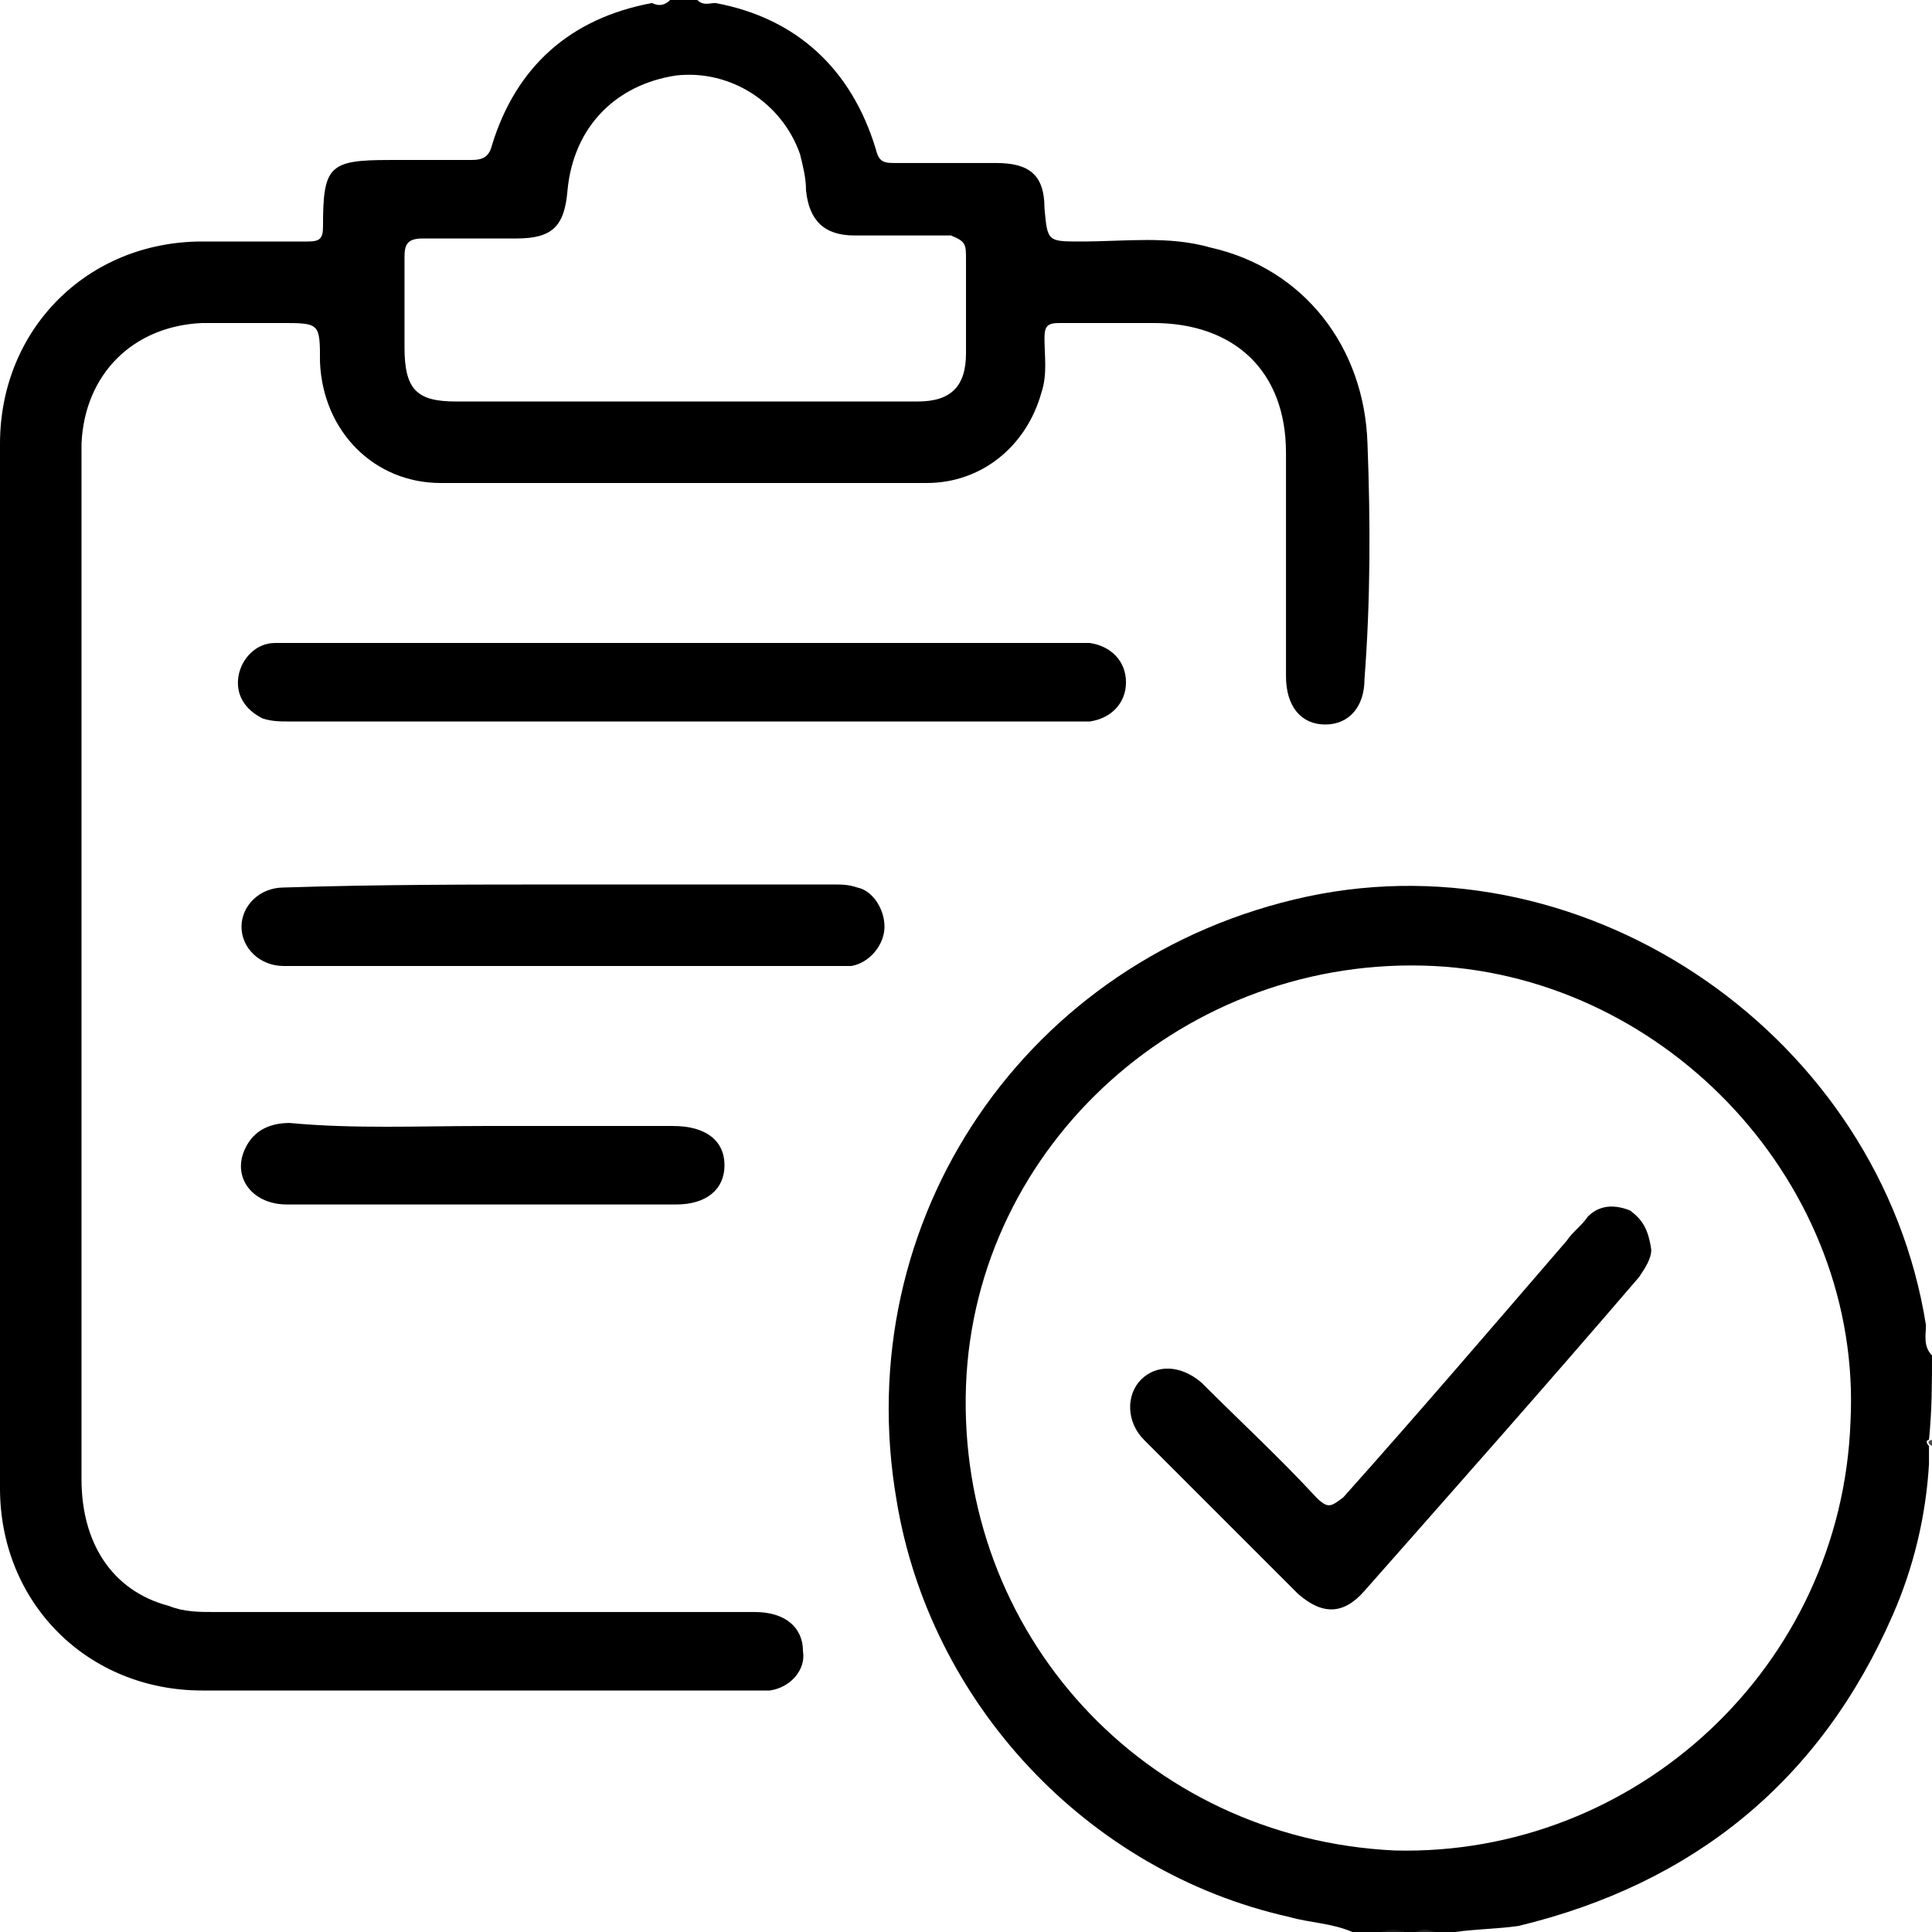
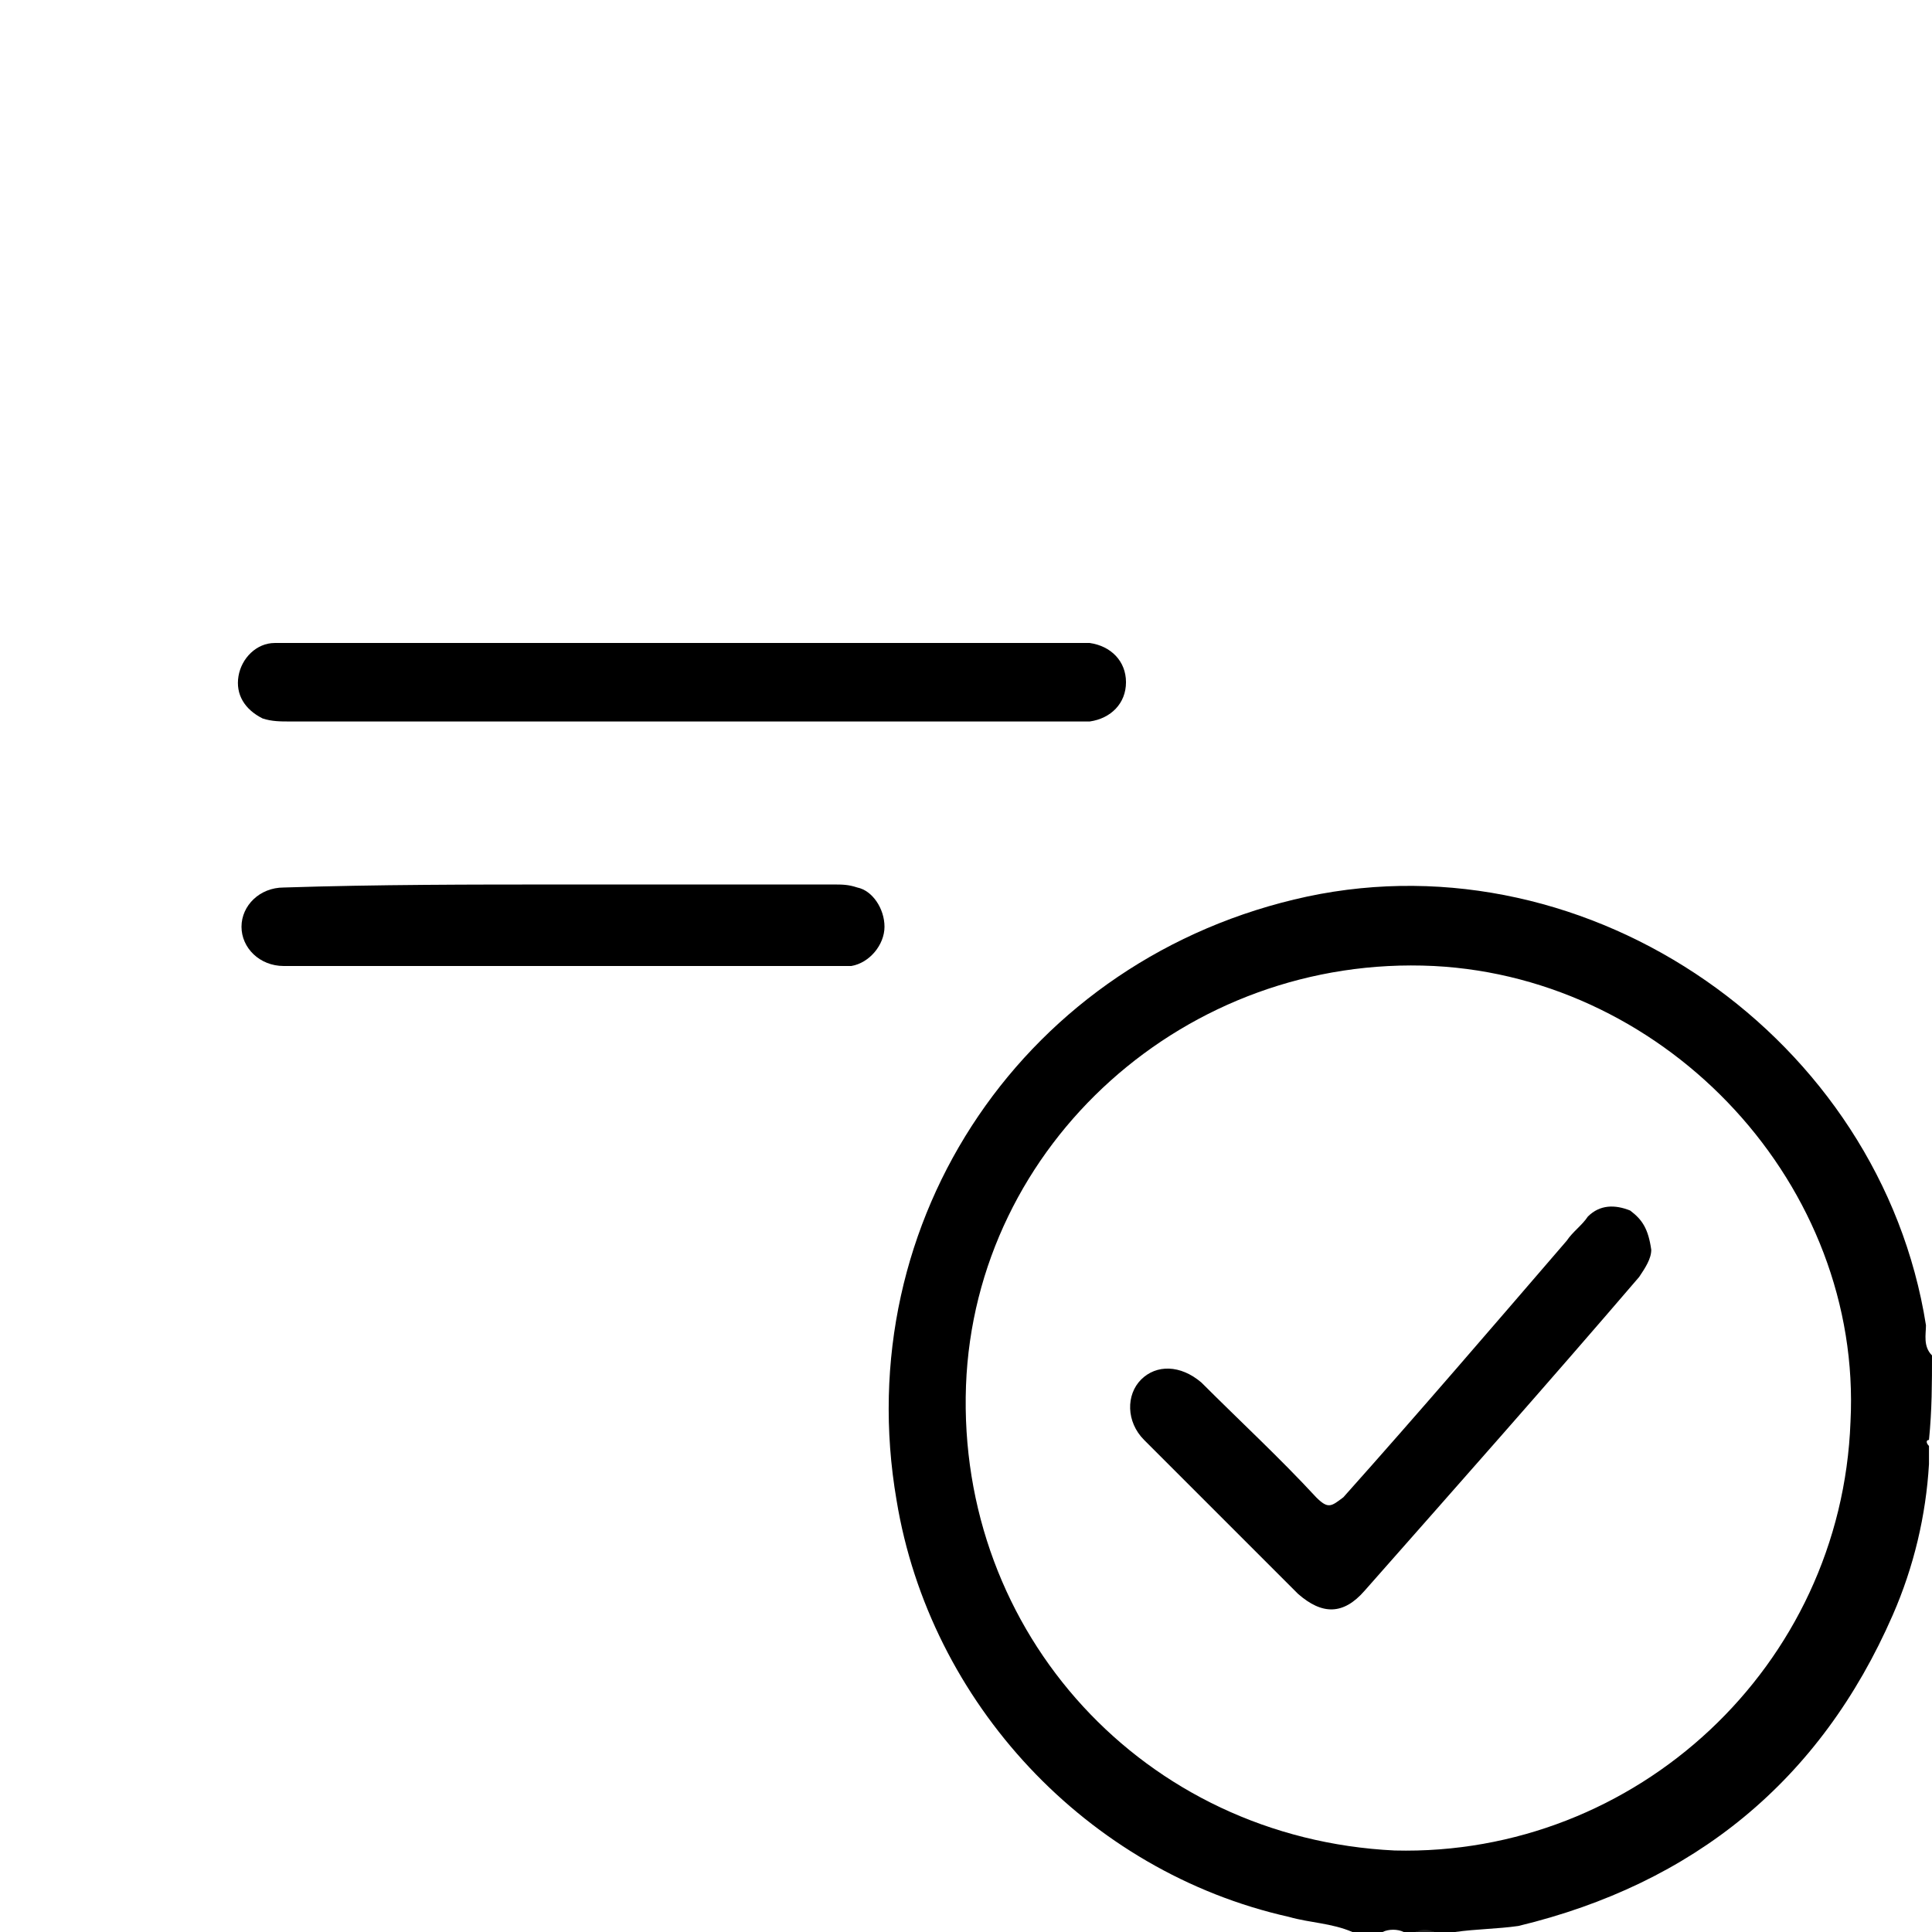
<svg xmlns="http://www.w3.org/2000/svg" version="1.1" id="Layer_1" x="0px" y="0px" viewBox="0 0 64 64" style="enable-background:new 0 0 64 64;" xml:space="preserve">
  <style type="text/css">
	.st0{fill:#191919;}
	.st1{fill:#222222;}
	.st2{fill:#4E4E4E;}
</style>
  <g>
-     <path class="st0" d="M45.8,64c0.2-0.2,0.5-0.2,0.7,0C46.3,64,46,64,45.8,64z" />
    <path class="st1" d="M46.9,64c0.2-0.2,0.4-0.2,0.6,0C47.3,64,47.1,64,46.9,64z" />
-     <path class="st2" d="M64,47.9c-0.2-0.1-0.1-0.2,0-0.2C64,47.7,64,47.8,64,47.9z" />
    <path d="M22.7,21.3c4.2,0,8.5,0,12.7,0c0.2,0,0.5,0,0.7,0c0.7,0.1,1.2,0.6,1.2,1.3c0,0.7-0.5,1.2-1.2,1.3c-0.2,0-0.3,0-0.5,0   c-8.7,0-17.3,0-26,0c-0.3,0-0.6,0-0.9-0.1c-0.6-0.3-0.9-0.8-0.8-1.4c0.1-0.6,0.6-1.1,1.2-1.1c0.2,0,0.5,0,0.7,0   C14.2,21.3,18.4,21.3,22.7,21.3z" />
    <path d="M18.7,29.3c3,0,6,0,8.9,0c0.3,0,0.5,0,0.8,0.1c0.5,0.1,0.9,0.7,0.9,1.3c0,0.6-0.5,1.2-1.1,1.3c-0.1,0-0.2,0-0.2,0   c-6.2,0-12.4,0-18.6,0C8.6,32,8,31.4,8,30.7c0-0.7,0.6-1.3,1.4-1.3C12.5,29.3,15.6,29.3,18.7,29.3C18.7,29.3,18.7,29.3,18.7,29.3z" />
-     <path d="M16,37.3c2.1,0,4.2,0,6.3,0c1.1,0,1.7,0.5,1.7,1.3c0,0.8-0.6,1.3-1.6,1.3c-4.3,0-8.6,0-12.9,0c-1.2,0-1.9-1-1.3-2   c0.3-0.5,0.8-0.7,1.4-0.7C11.7,37.4,13.9,37.3,16,37.3z" />
-     <path d="M45.3,14.7c-0.1-3.2-2.1-5.8-5.2-6.5C38.7,7.8,37.3,8,35.8,8c-1.1,0-1.1,0-1.2-1.1c0-1.1-0.5-1.5-1.6-1.5   c-1.1,0-2.2,0-3.4,0c-0.4,0-0.5-0.1-0.6-0.5c-0.8-2.6-2.6-4.3-5.3-4.8c-0.2,0-0.4,0.1-0.6-0.1c-0.3,0-0.6,0-0.9,0   c-0.2,0.2-0.4,0.2-0.6,0.1c-2.7,0.5-4.5,2.1-5.3,4.7c-0.1,0.4-0.3,0.5-0.7,0.5c-0.9,0-1.8,0-2.7,0c-2,0-2.2,0.2-2.2,2.2   c0,0.4-0.1,0.5-0.5,0.5C9,8,7.9,8,6.7,8C2.9,8,0,10.9,0,14.7c0,11.5,0,23,0,34.6C0,53.1,2.9,56,6.7,56c6.1,0,12.3,0,18.4,0   c0.1,0,0.3,0,0.4,0c0.7-0.1,1.2-0.7,1.1-1.3c0-0.8-0.6-1.3-1.6-1.3c-6,0-12,0-17.9,0c-0.5,0-1,0-1.5-0.2c-1.9-0.5-2.9-2.1-2.9-4.2   c0-11.3,0-22.6,0-33.9c0-0.1,0-0.3,0-0.4c0.1-2.3,1.7-3.9,4-4c0.9,0,1.7,0,2.6,0c1.3,0,1.3,0,1.3,1.3c0.1,2.3,1.8,4,4,4   c5.4,0,10.7,0,16.1,0c1.8,0,3.3-1.2,3.8-3c0.2-0.6,0.1-1.2,0.1-1.8c0-0.4,0.1-0.5,0.5-0.5c1,0,2.1,0,3.1,0c2.7,0,4.4,1.6,4.4,4.3   c0,2.5,0,5,0,7.4c0,1,0.5,1.6,1.3,1.6c0.8,0,1.3-0.6,1.3-1.5C45.4,19.9,45.4,17.3,45.3,14.7z M32,11.7c0,1.1-0.5,1.6-1.6,1.6   c-2.6,0-5.2,0-7.7,0c-2.5,0-5,0-7.6,0c-1.3,0-1.7-0.4-1.7-1.8c0-1,0-2,0-3c0-0.4,0.1-0.6,0.6-0.6c1,0,2,0,3.1,0   c1.2,0,1.6-0.4,1.7-1.6c0.2-2.1,1.6-3.5,3.6-3.8c1.8-0.2,3.5,0.9,4.1,2.6c0.1,0.4,0.2,0.8,0.2,1.2c0.1,1,0.6,1.5,1.6,1.5   c1.1,0,2.2,0,3.2,0C32,8,32,8.1,32,8.6C32,9.6,32,10.7,32,11.7z" />
    <path d="M64,44.9c-0.3-0.3-0.2-0.7-0.2-1c-1.5-9.5-11.1-16.2-20.5-14.2c-9.3,2-15.2,10.7-13.6,20C30.8,56.4,36,62,42.7,63.5   c0.7,0.2,1.4,0.2,2.1,0.5c0.3,0,0.7,0,1,0c0.2-0.1,0.5-0.1,0.7,0c0.1,0,0.2,0,0.4,0c0.2-0.1,0.4-0.1,0.6,0c0.2,0,0.5,0,0.7,0   c0.7-0.1,1.4-0.1,2.1-0.2c5.8-1.4,10-4.8,12.4-10.3c0.7-1.6,1.1-3.3,1.2-5c0-0.2,0-0.4,0-0.6c-0.1-0.1-0.1-0.2,0-0.2   C64,46.7,64,45.8,64,44.9z M61.3,47.1c-0.3,8.1-7.1,14.4-15.1,14.2c-8.3-0.4-14.5-7.2-14.2-15.4c0.3-8,7.3-14.3,15.5-13.9   C55.3,32.4,61.7,39.3,61.3,47.1z" />
    <path d="M54.7,41.4c0,0.3-0.2,0.6-0.4,0.9c-3,3.5-6.1,7-9.1,10.4c-0.7,0.8-1.4,0.8-2.2,0.1c-1.7-1.7-3.4-3.4-5.1-5.1   c-0.6-0.6-0.6-1.5-0.1-2c0.5-0.5,1.3-0.5,2,0.1c1.3,1.3,2.6,2.5,3.8,3.8c0.4,0.4,0.5,0.3,0.9,0c2.5-2.8,4.9-5.6,7.4-8.5   c0.2-0.3,0.5-0.5,0.7-0.8c0.4-0.4,0.9-0.4,1.4-0.2C54.4,40.4,54.6,40.7,54.7,41.4z" />
  </g>
</svg>